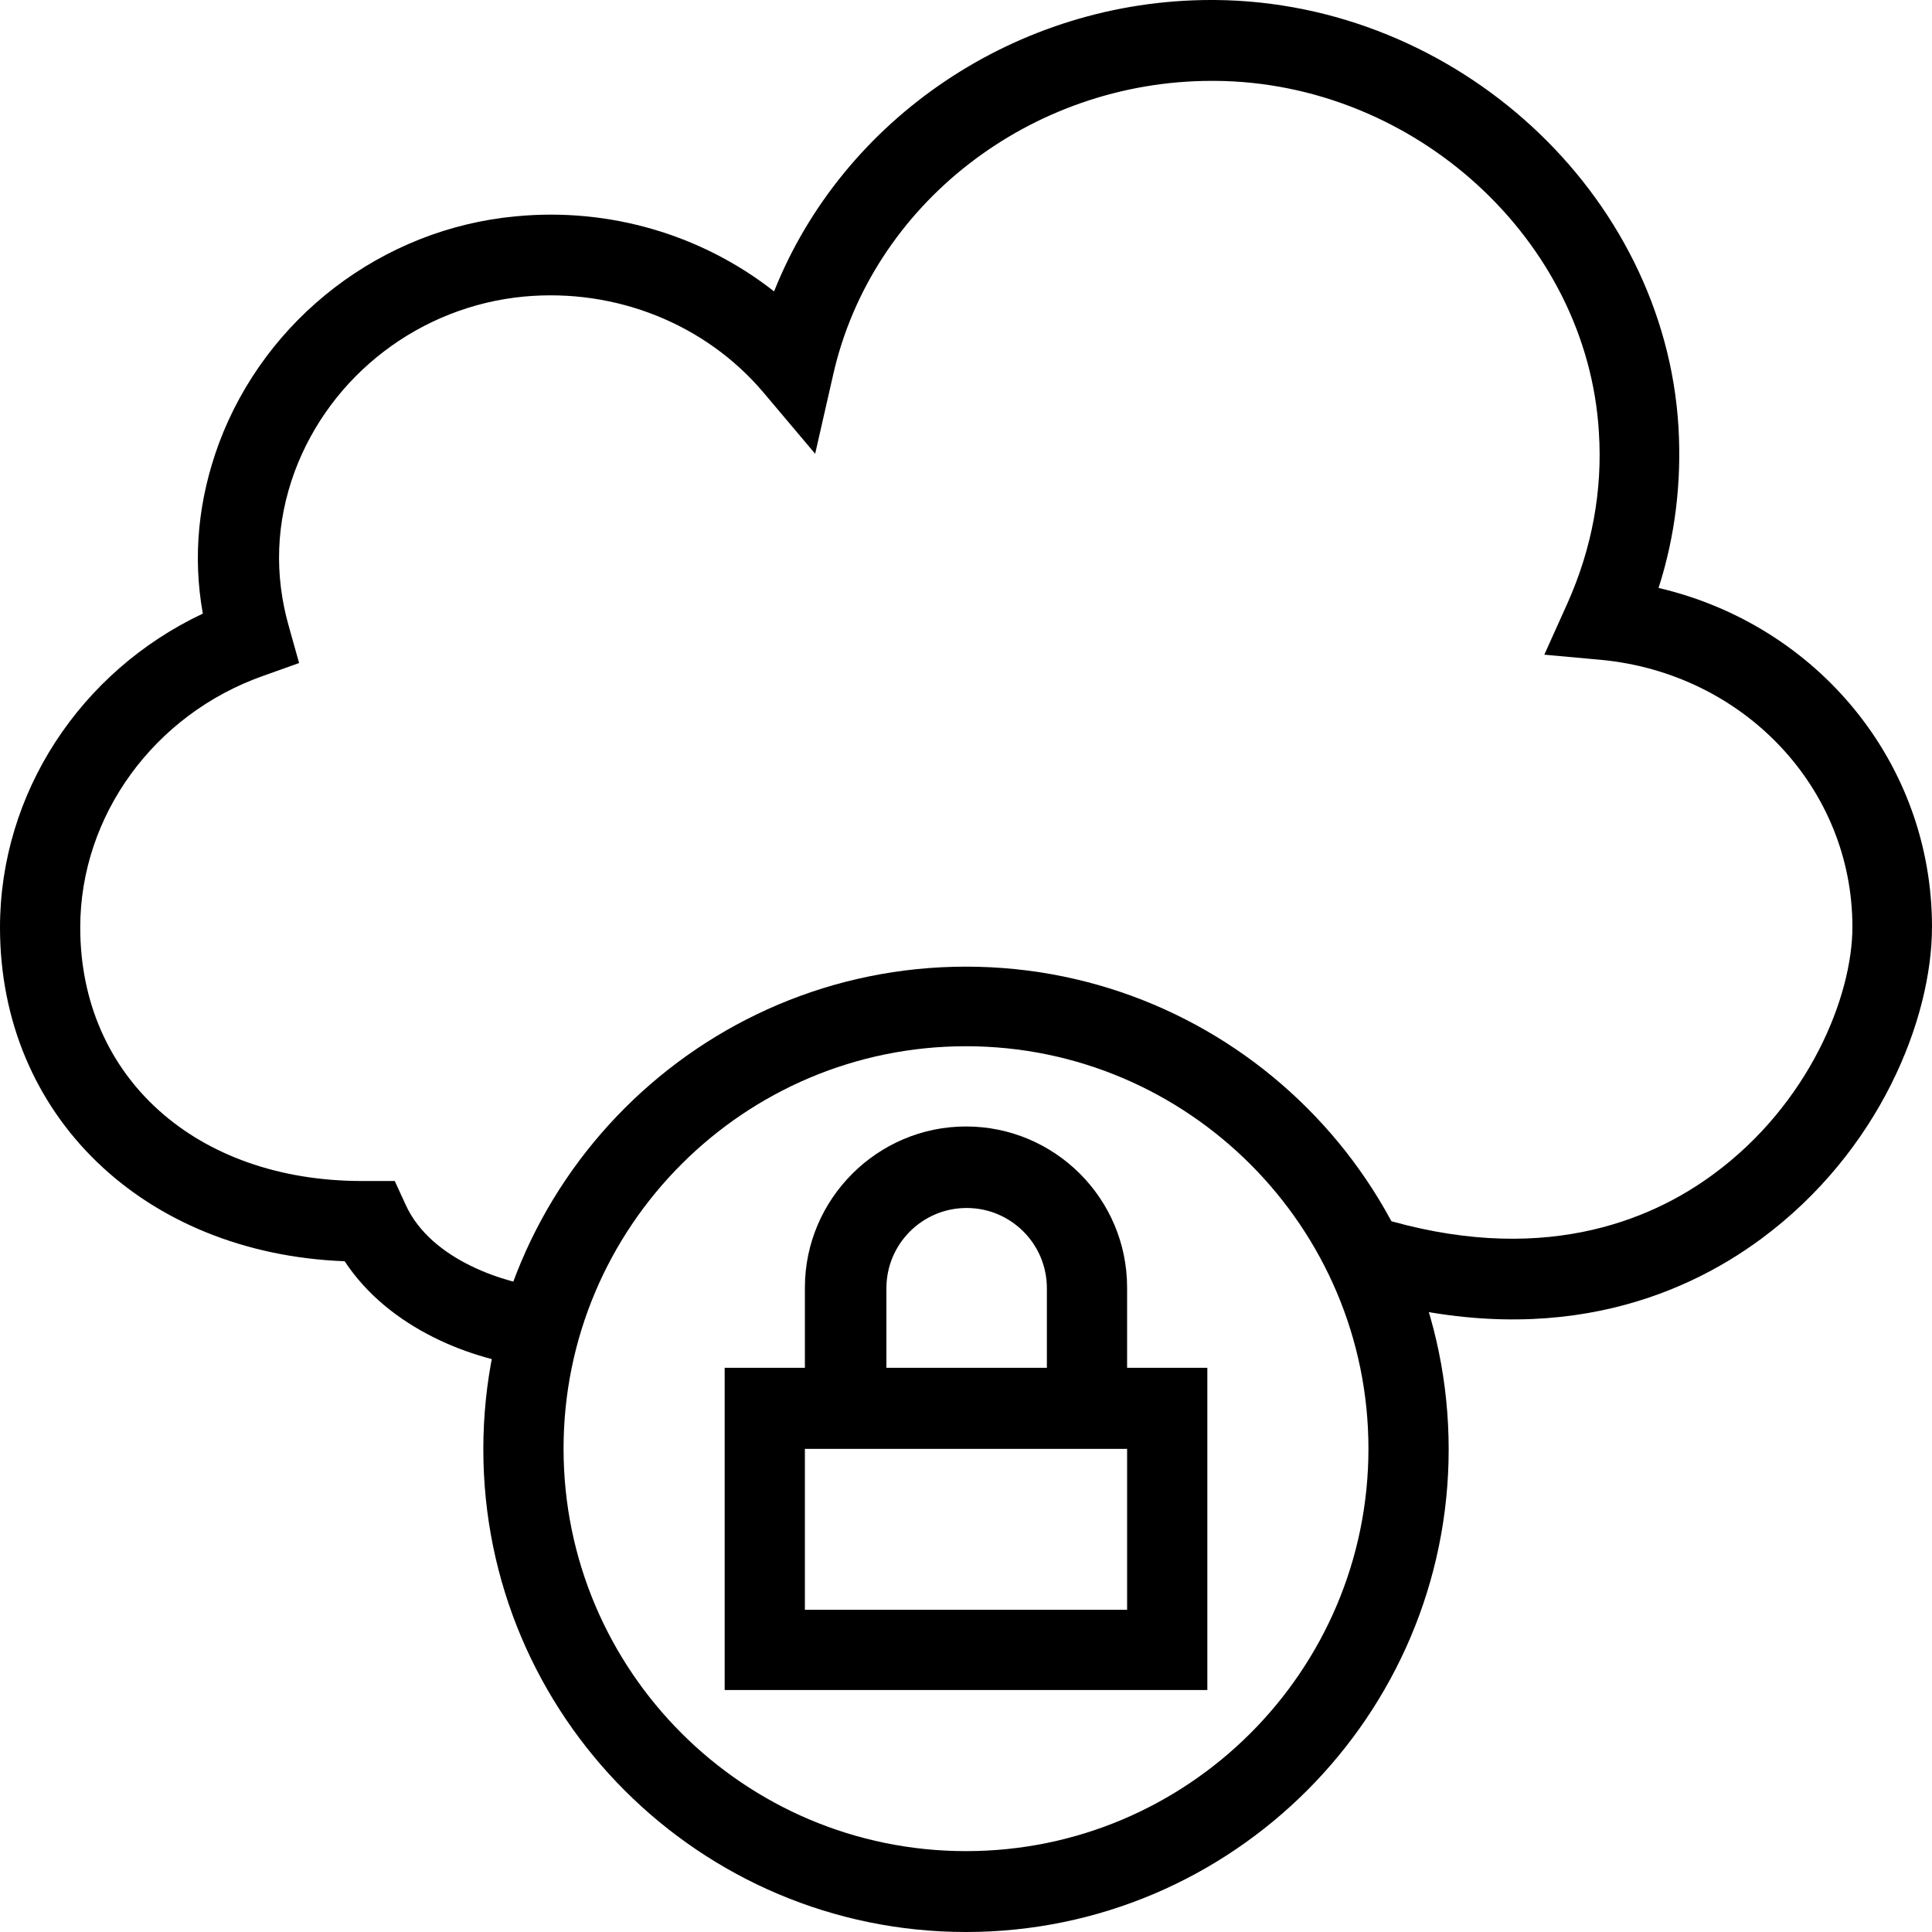
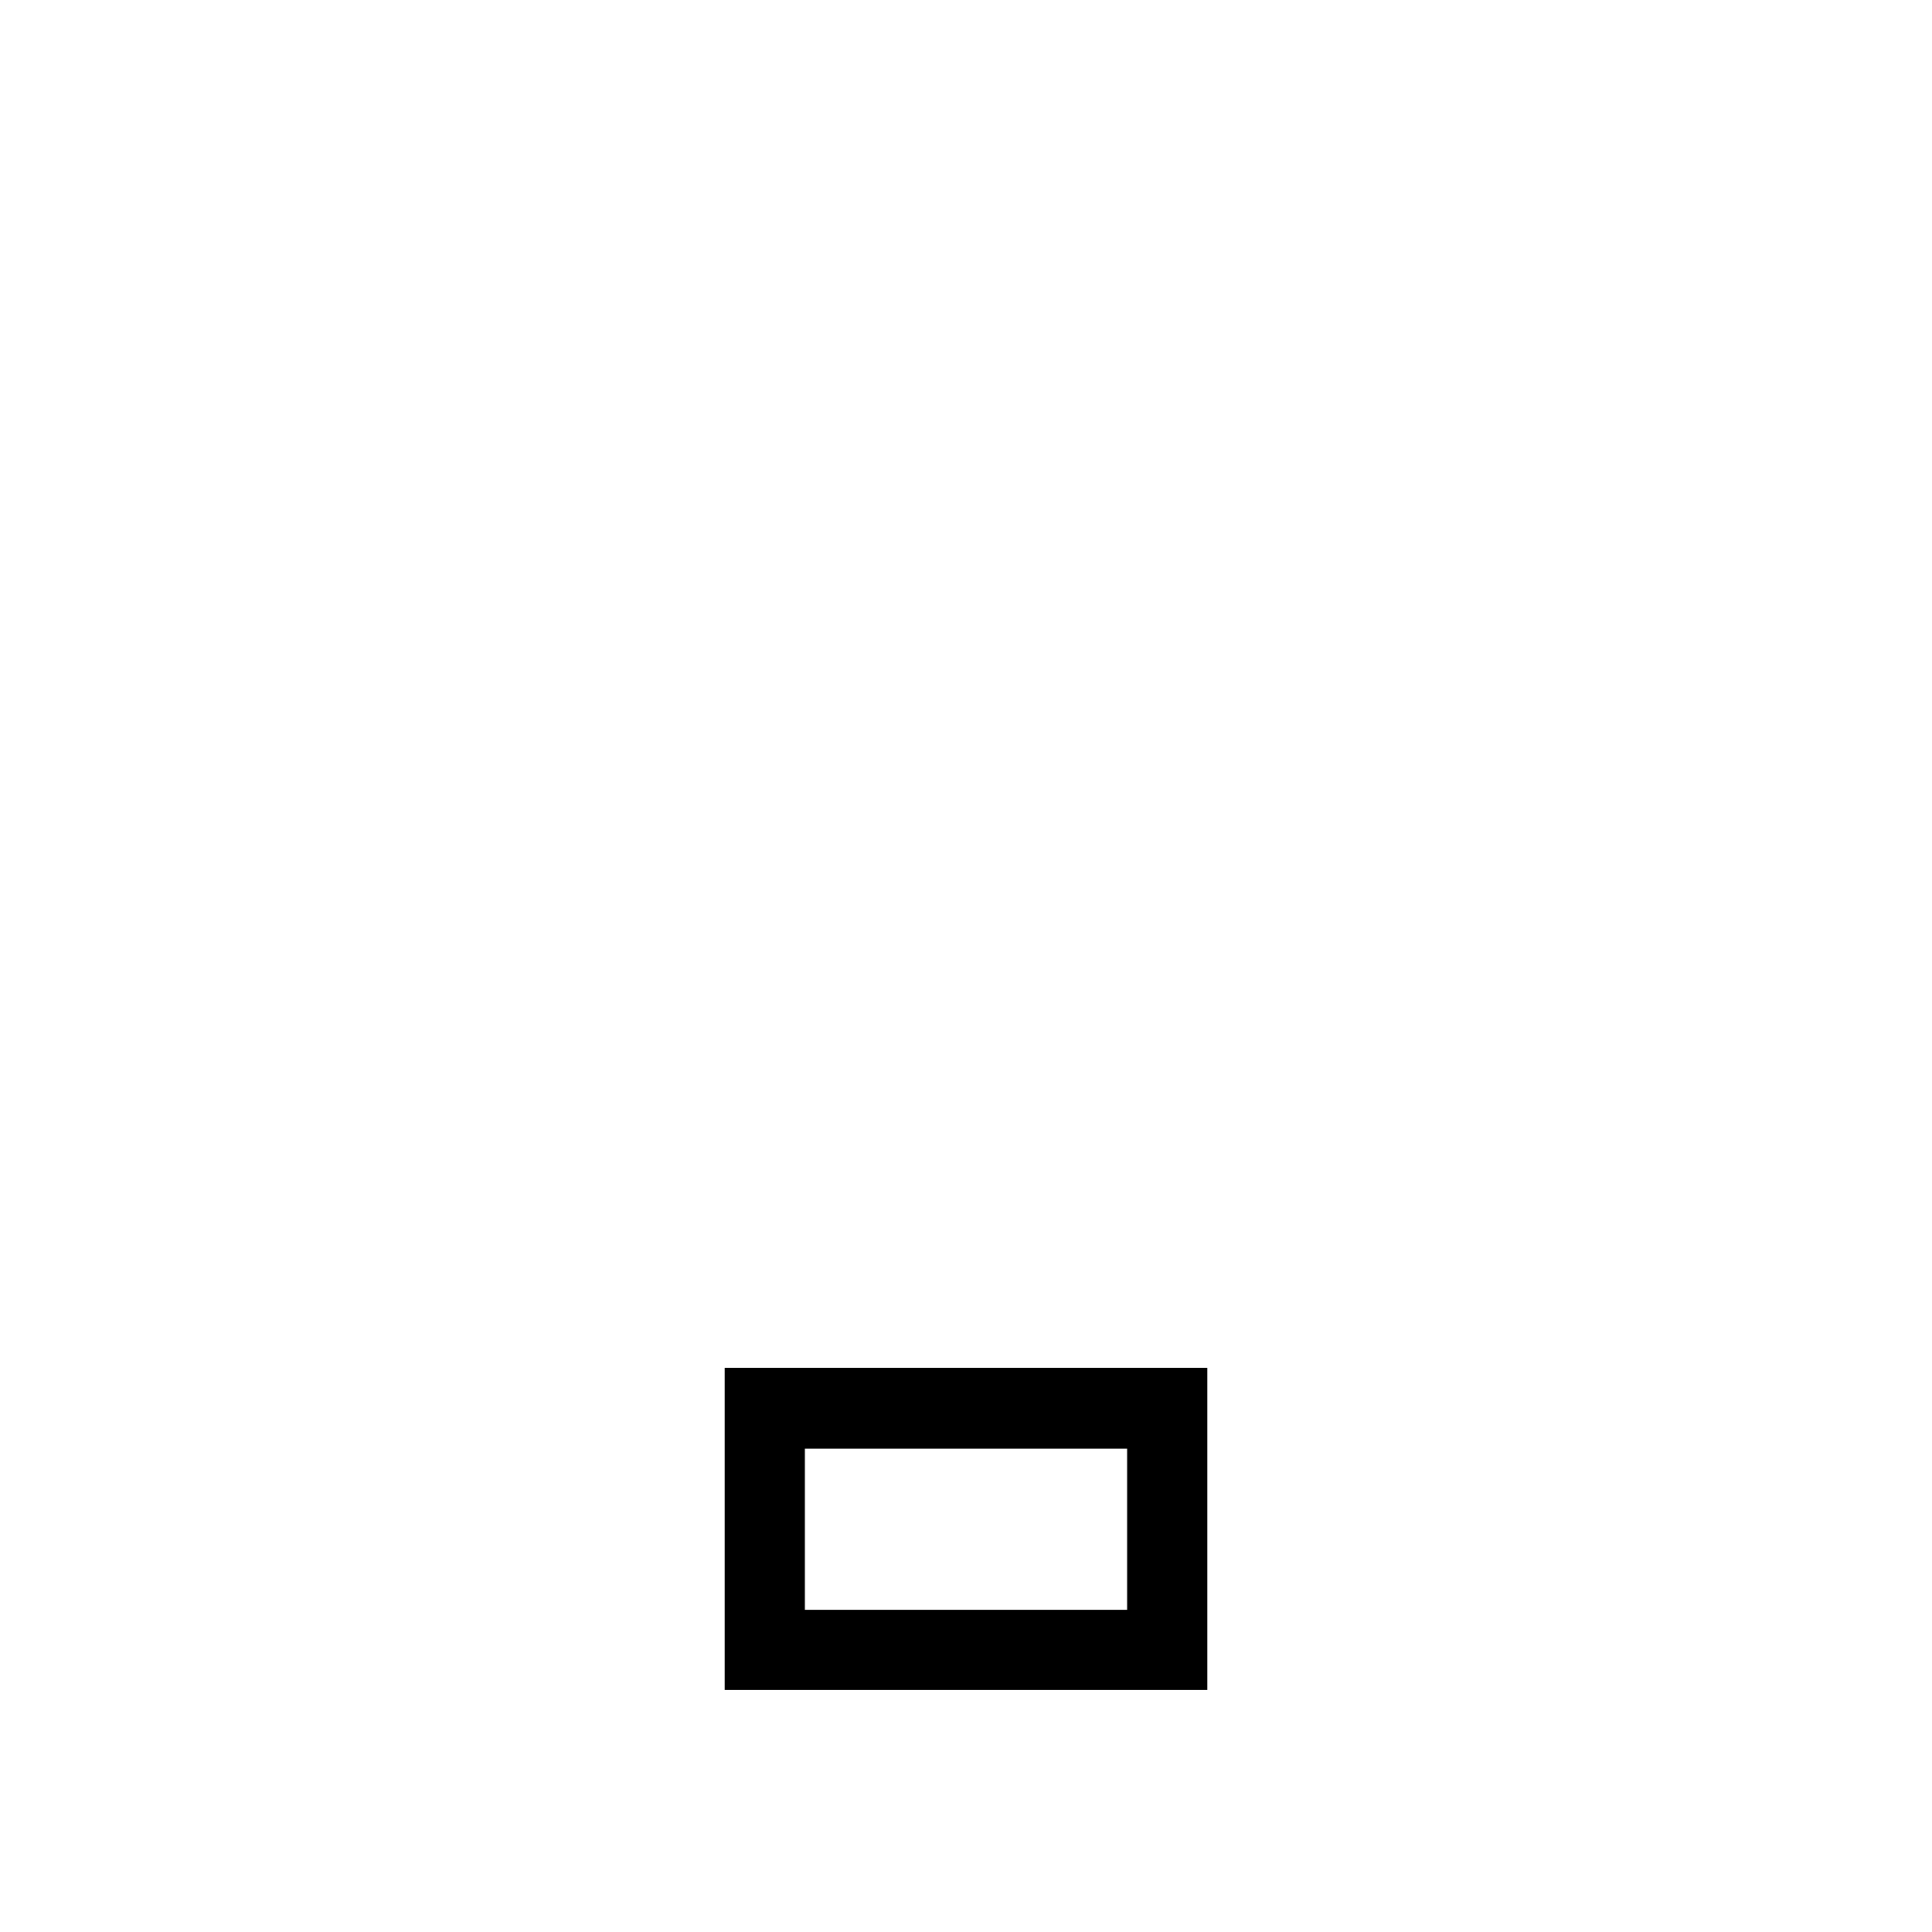
<svg xmlns="http://www.w3.org/2000/svg" id="Layer_1" x="0px" y="0px" viewBox="0 0 512 512" style="enable-background:new 0 0 512 512;" xml:space="preserve">
  <g>
    <g>
-       <path d="M256,256.171c-70.59,0-127.914,57.324-127.914,127.914S185.408,512,256,512s127.916-57.495,127.914-127.914   C383.914,313.495,326.59,256.171,256,256.171z M256,490.568c-58.855,0-106.652-47.797-106.652-106.652   S197.145,277.263,256,277.263c58.855,0,106.652,47.968,106.652,106.652C362.652,442.77,314.855,490.568,256,490.568z" />
+       </g>
+   </g>
+   <g>
+     <g>
+       </g>
+   </g>
+   <g>
+     <g>
+       <path d="M192.044,362.481v85.391h127.914v-85.391H192.044z M298.696,426.61h-85.391v-42.694h85.391V426.61" />
    </g>
  </g>
  <g>
    <g>
-       <path d="M439.537,155.81c4.424-13.778,6.124-28.066,5.274-42.694C441.069,51.201,385.957,0.51,321.999,0c-0.34,0-0.681,0-1.021,0   c-51.54,0-97.638,31.468-115.838,77.226c-19.052-14.969-43.546-22.283-68.38-19.902c-35.381,3.232-66.339,26.875-78.757,60.215   c-5.443,14.799-6.974,29.937-4.251,45.075c-32.49,15.309-53.752,47.628-53.752,83.179c0,49.84,38.102,86.411,91.343,88.452   c11.737,17.86,33.85,26.365,50.69,28.066l2.212-21.094c-9.696-1.021-29.937-6.974-36.741-21.943l-2.891-6.294h-8.675   c-44.056,0-74.674-27.556-74.674-67.189c0-29.597,19.562-56.473,48.478-66.678l9.525-3.401l-2.722-9.696   c-3.912-13.778-3.401-27.556,1.531-40.995c9.527-25.686,33.34-43.886,60.896-46.437c24.324-2.212,47.968,7.313,63.277,25.344   l13.778,16.33l4.763-20.922c10.206-45.246,52.39-77.905,100.358-77.905c0.34,0,0.51,0,0.85,0   c52.902,0.341,98.658,42.186,101.72,93.045c1.021,15.649-1.872,30.958-8.335,45.417L409.26,173.5l14.969,1.36   c37.931,3.572,66.678,34.019,66.678,70.761c0,18.541-11.566,46.947-36.742,65.489c-17.01,12.588-46.267,24.665-89.302,11.397   l-6.294,20.412c51.54,15.819,87.261,0.852,108.183-14.628c31.297-23.134,45.246-58.174,45.246-82.668   C511.999,202.247,481.721,165.676,439.537,155.81z" />
-     </g>
-   </g>
-   <g>
-     <g>
-       <path d="M192.044,362.481v85.391h127.914v-85.391H192.044z M298.696,426.61h-85.391v-42.694h85.391V426.61z" />
-     </g>
-   </g>
-   <g>
-     <g>
-       <path d="M256,298.526c-23.474,0-42.694,19.221-42.694,42.694v42.694h85.389v-42.694C298.694,317.578,279.474,298.526,256,298.526z    M277.433,362.652h-42.524V341.39c0-11.737,9.525-21.262,21.262-21.262c11.737,0,21.262,9.525,21.262,21.262V362.652z" />
-     </g>
+       </g>
  </g>
  <g />
  <g />
  <g />
  <g />
  <g />
  <g />
  <g />
  <g />
  <g />
  <g />
  <g />
  <g />
  <g />
  <g />
  <g />
</svg>